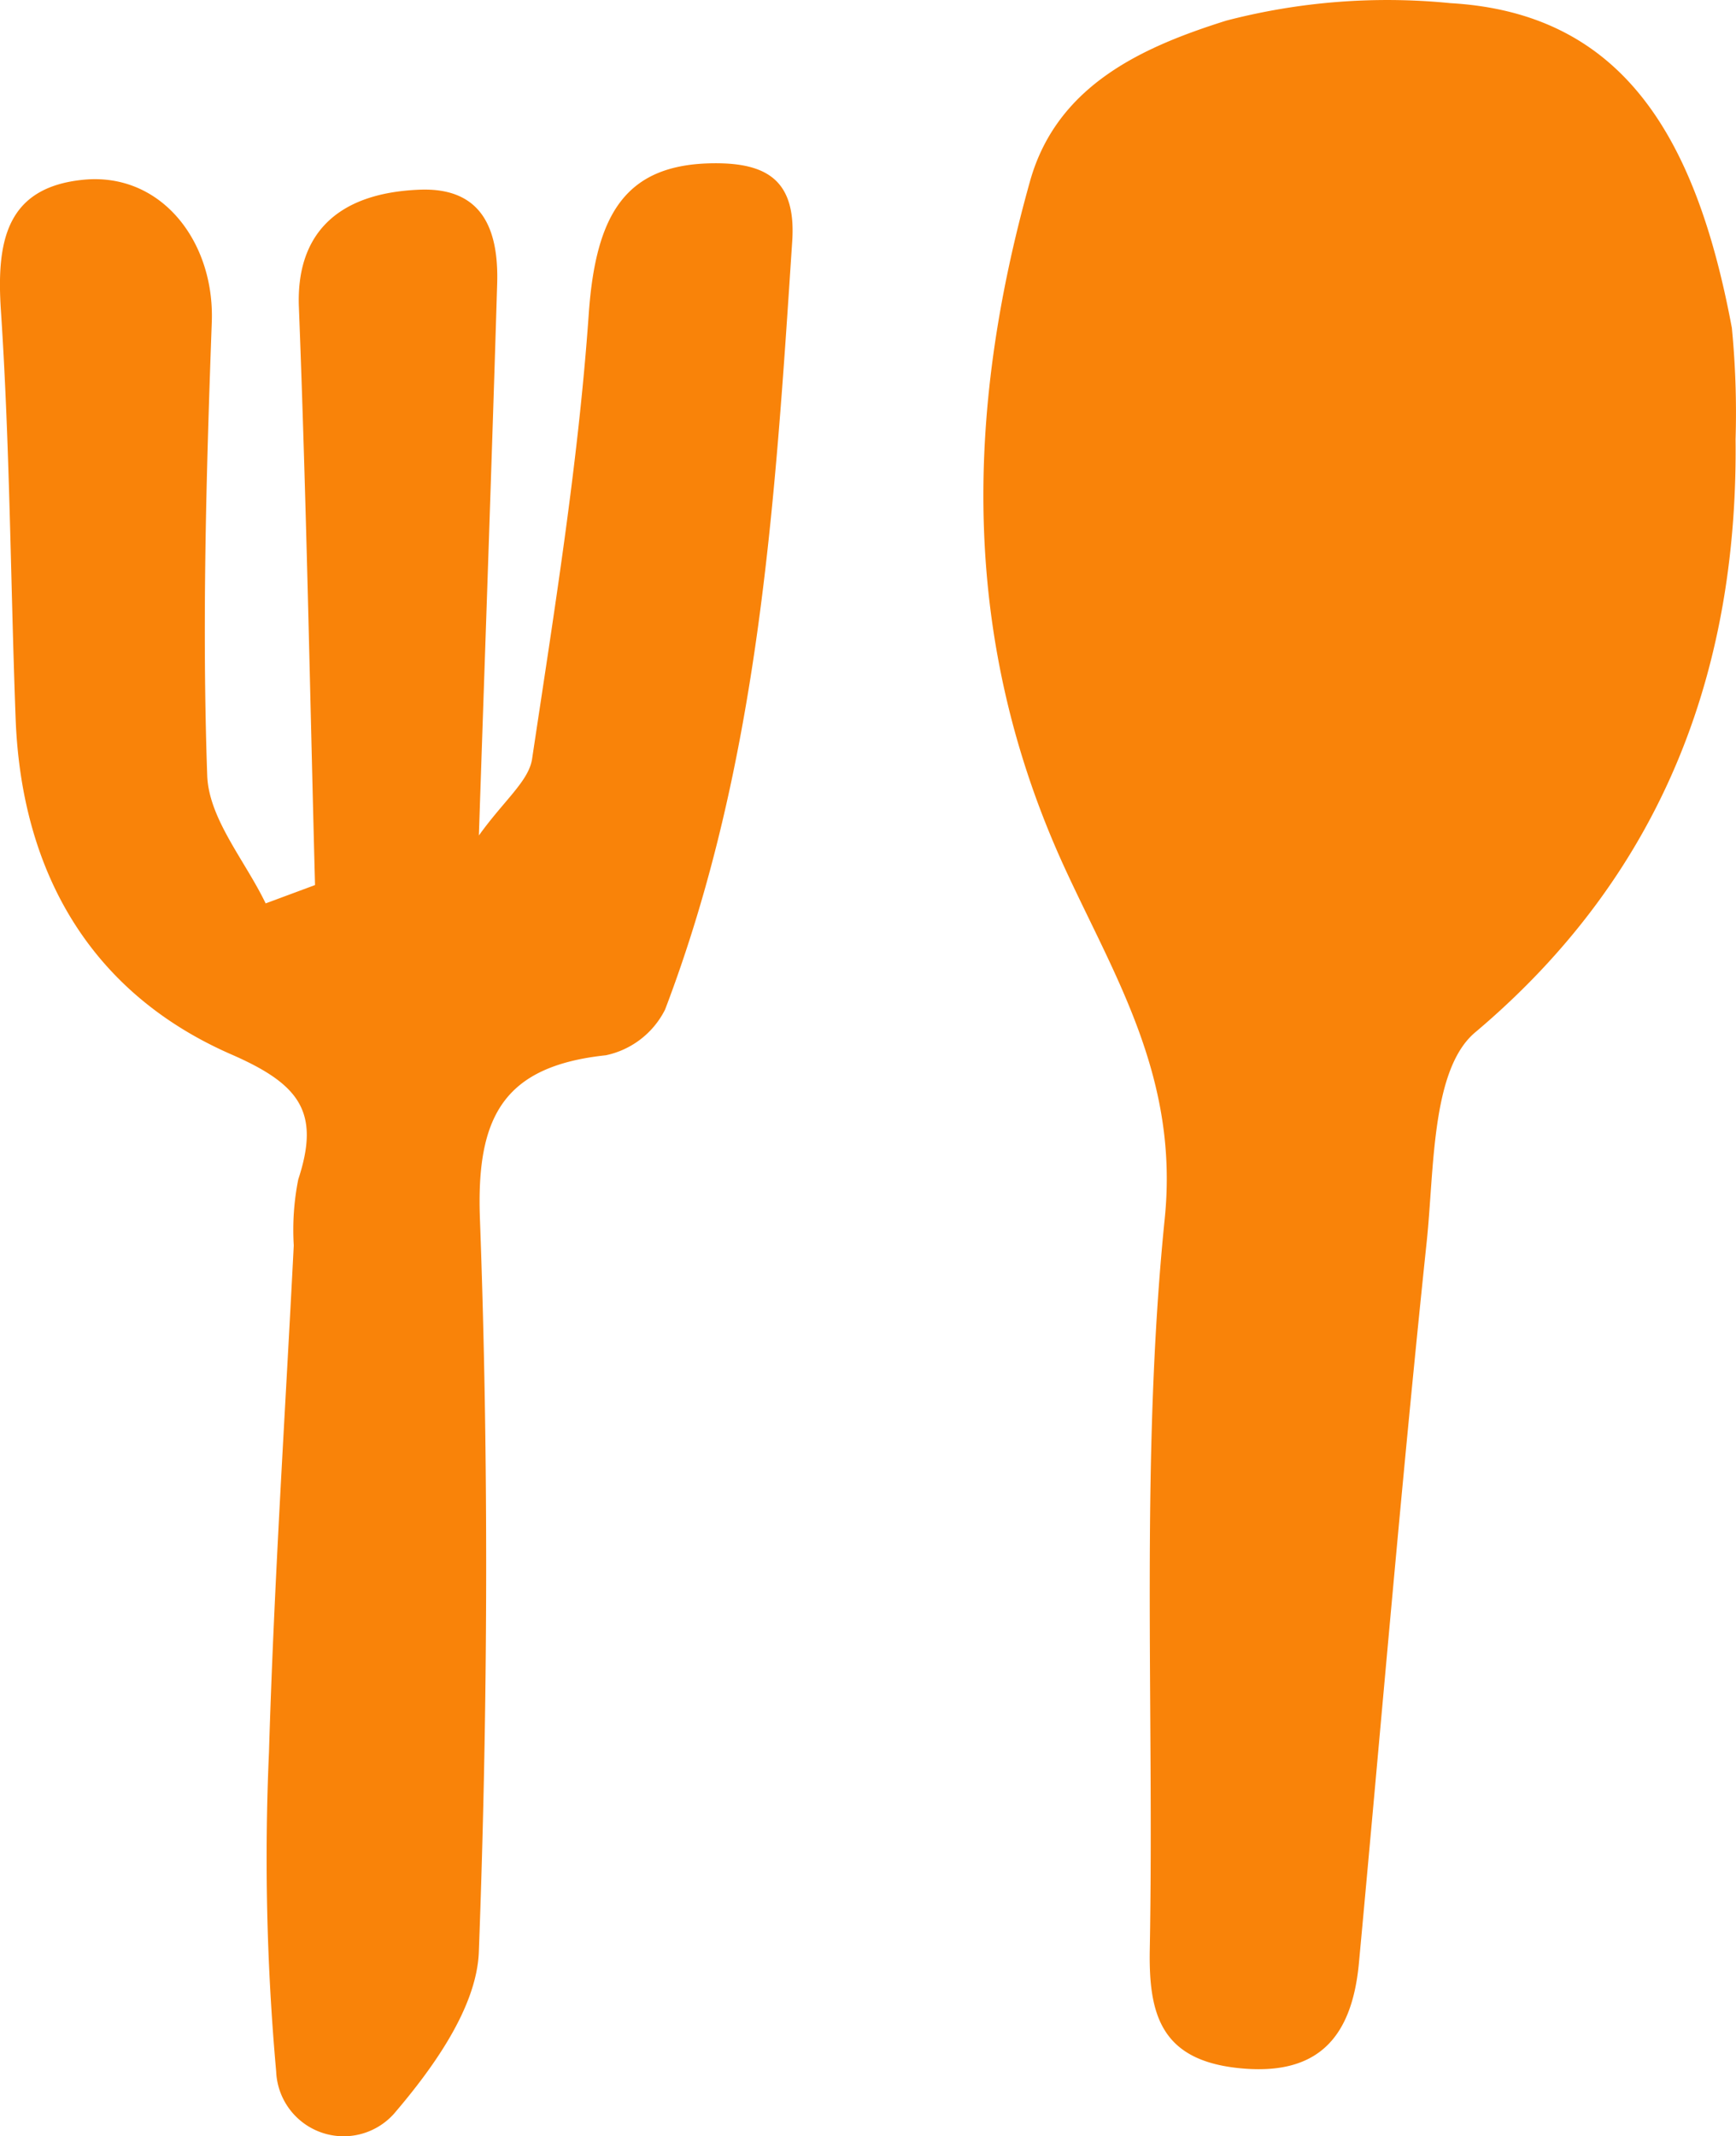
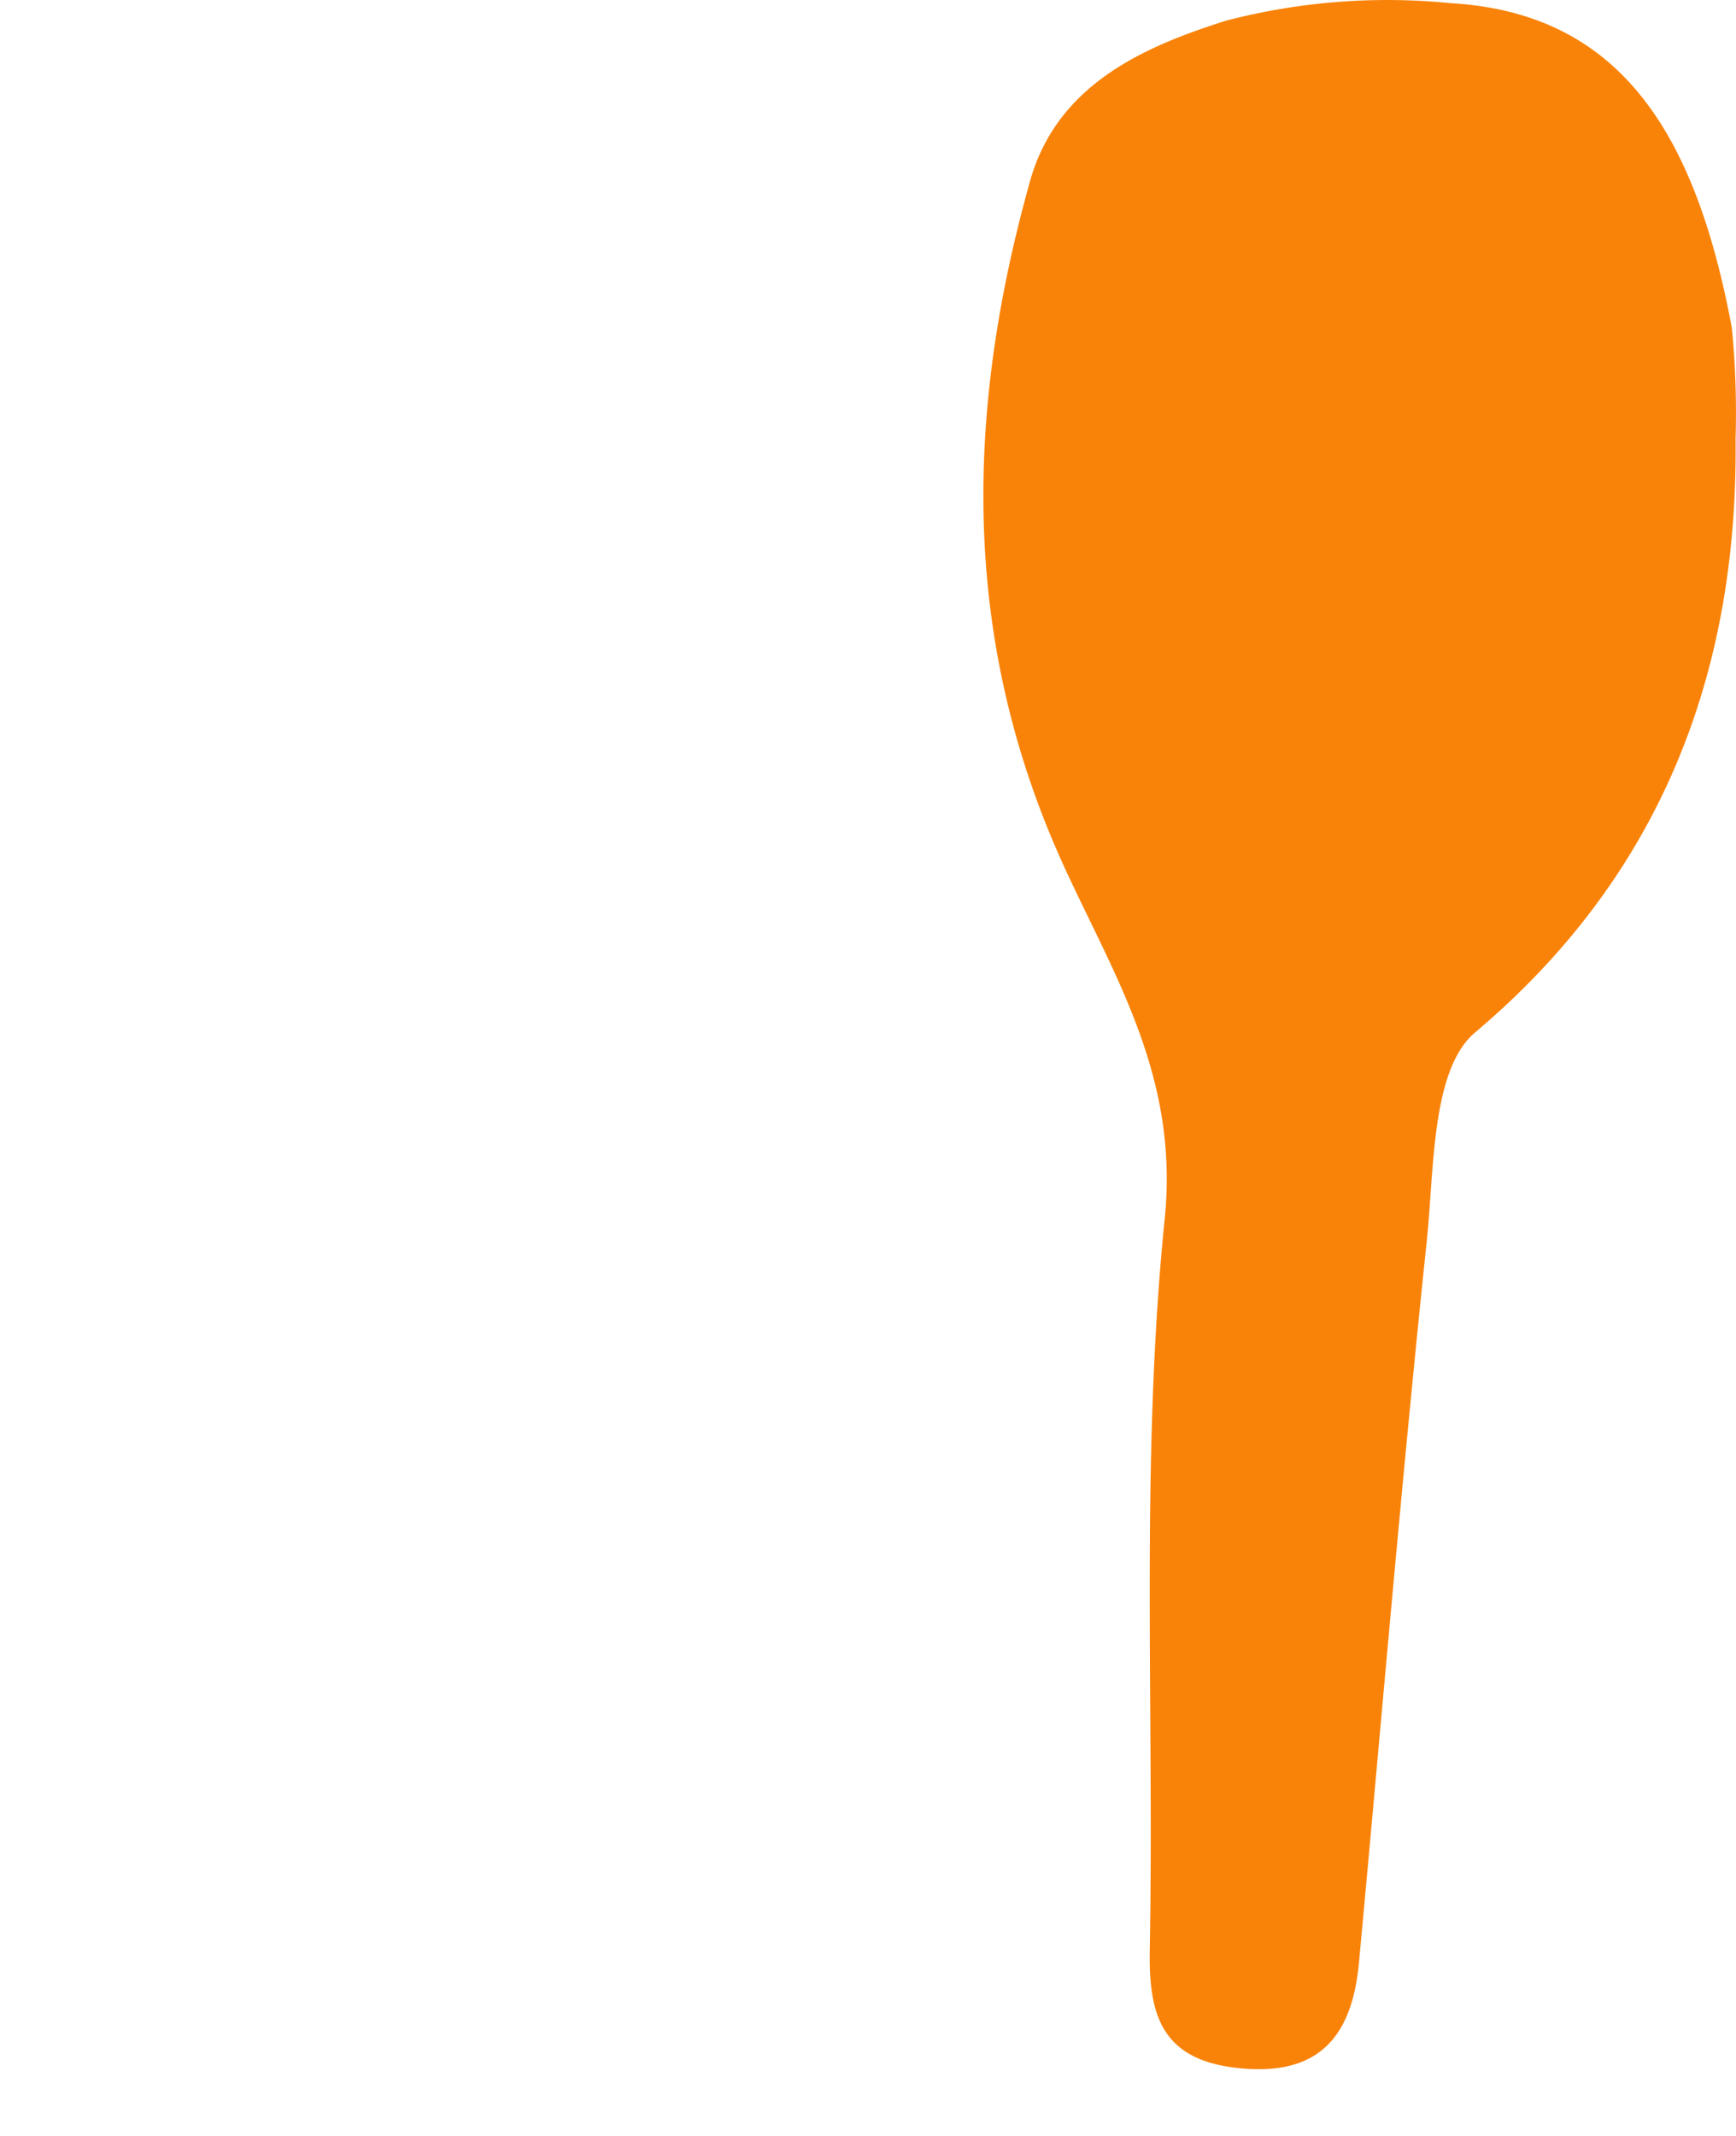
<svg xmlns="http://www.w3.org/2000/svg" width="65.042" height="80.011" viewBox="0 0 65.042 80.011">
  <g transform="translate(-17.486 -9.968)">
    <path d="M82.512,26.42c.087,8.156-2.4,16.017-9.757,22.215-1.649,1.389-1.53,5.135-1.815,7.839-.946,8.993-1.7,18.005-2.539,27.009-.258,2.774-1.511,4.286-4.588,3.935-2.832-.324-3.294-2.016-3.249-4.435.168-9.133-.358-18.329.561-27.38.533-5.248-1.848-9.01-3.724-13.075-3.927-8.51-3.769-17.054-1.323-25.776,1.02-3.636,4.294-5.047,7.35-6.011a23.941,23.941,0,0,1,8.4-.655c6.424.369,9.2,4.96,10.545,12.164A32.893,32.893,0,0,1,82.512,26.42Z" fill="#f98309" />
-     <path d="M29.289,43.117c-.191-7.219-.324-14.44-.605-21.656-.1-2.631,1.33-4.262,4.522-4.388,2.386-.094,2.968,1.54,2.907,3.532-.2,6.6-.435,13.194-.685,20.655.95-1.324,1.869-2.037,1.994-2.87.83-5.537,1.732-11.083,2.122-16.66.264-3.782,1.4-5.628,4.706-5.647,1.968-.011,3.068.644,2.918,2.914-.643,9.757-1.235,19.52-4.763,28.782a3.225,3.225,0,0,1-2.219,1.713c-3.832.409-4.859,2.293-4.719,6.115.336,9.145.3,18.318-.04,27.463-.078,2.081-1.711,4.35-3.177,6.063a2.53,2.53,0,0,1-4.417-1.584,89.3,89.3,0,0,1-.269-11.958c.189-6.329.606-12.651.928-18.976a9.674,9.674,0,0,1,.169-2.474c.832-2.524.053-3.564-2.511-4.682-5.261-2.3-7.863-6.809-8.079-12.586-.19-5.086-.213-10.181-.55-15.257-.171-2.571.17-4.627,3.085-4.915s4.925,2.31,4.815,5.328c-.206,5.659-.37,11.332-.171,16.986.057,1.62,1.423,3.194,2.189,4.789Z" fill="#f98309" />
  </g>
</svg>